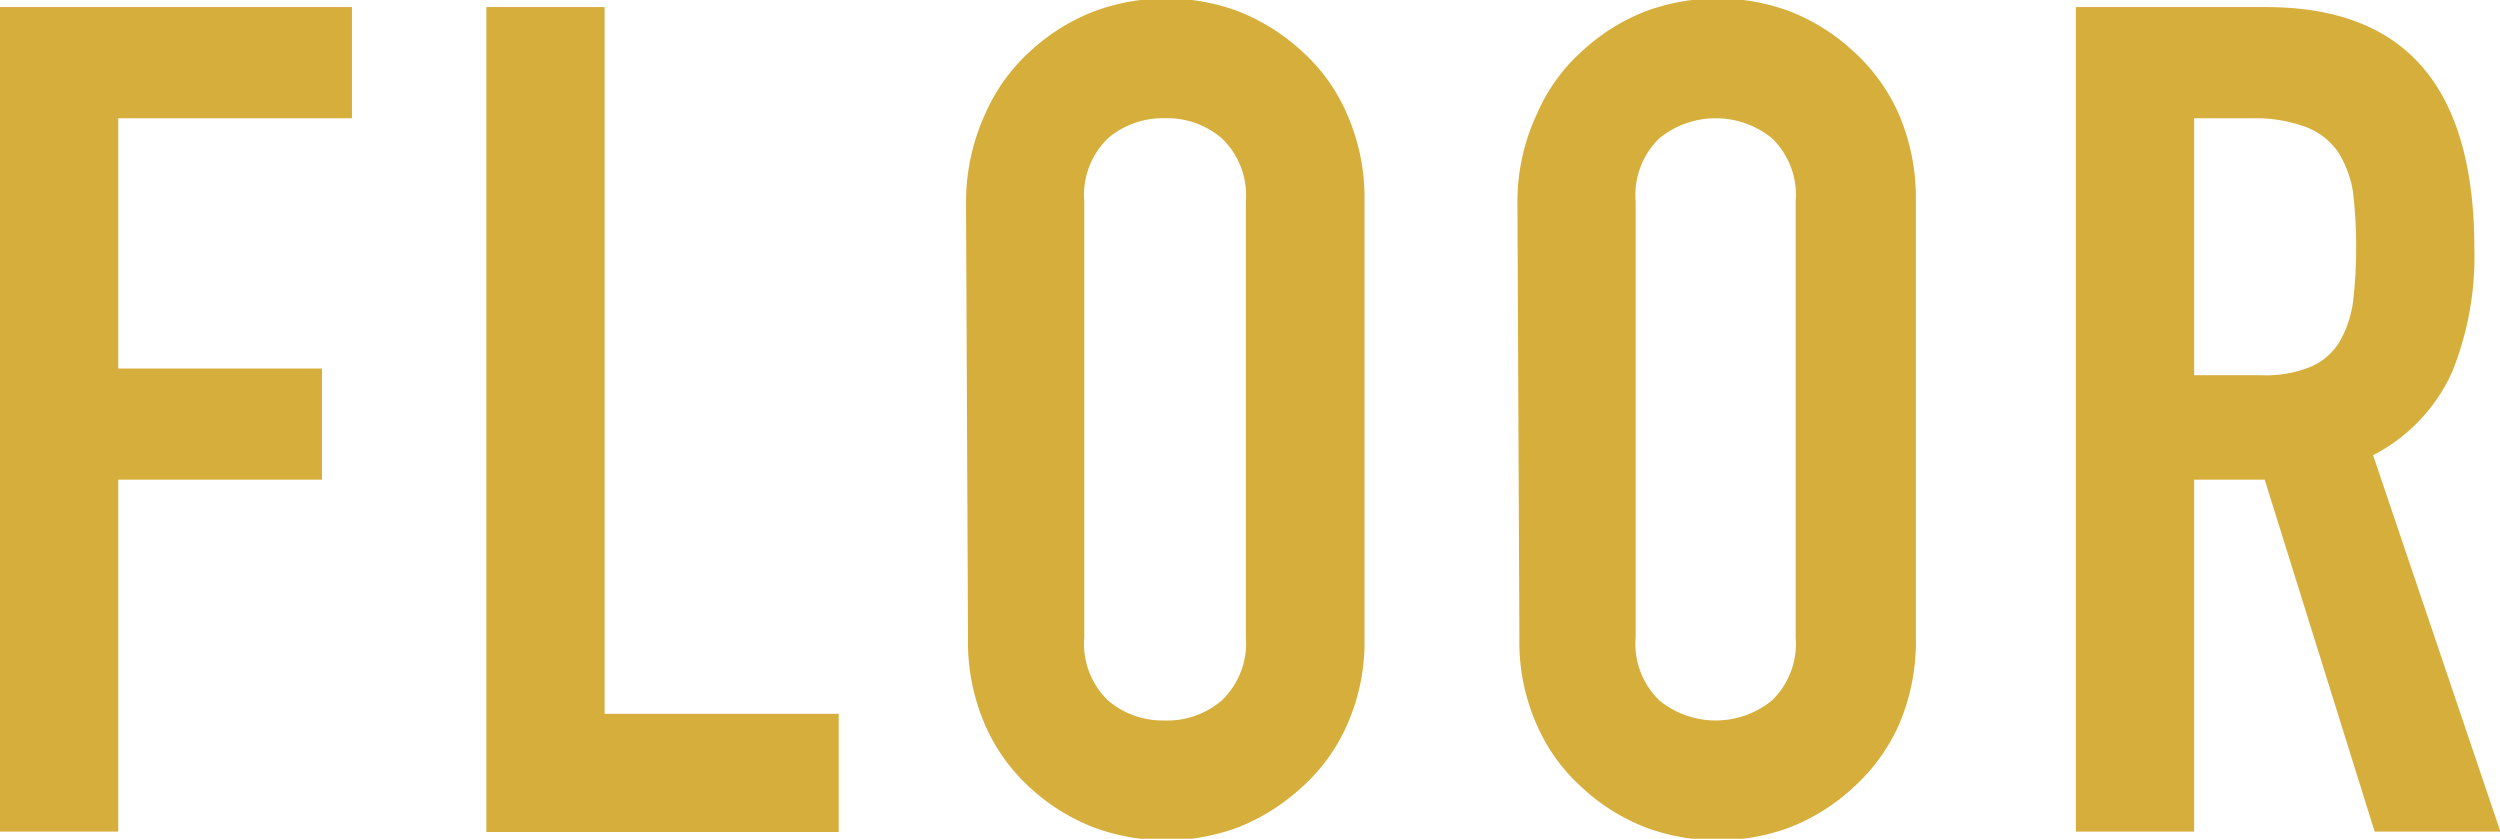
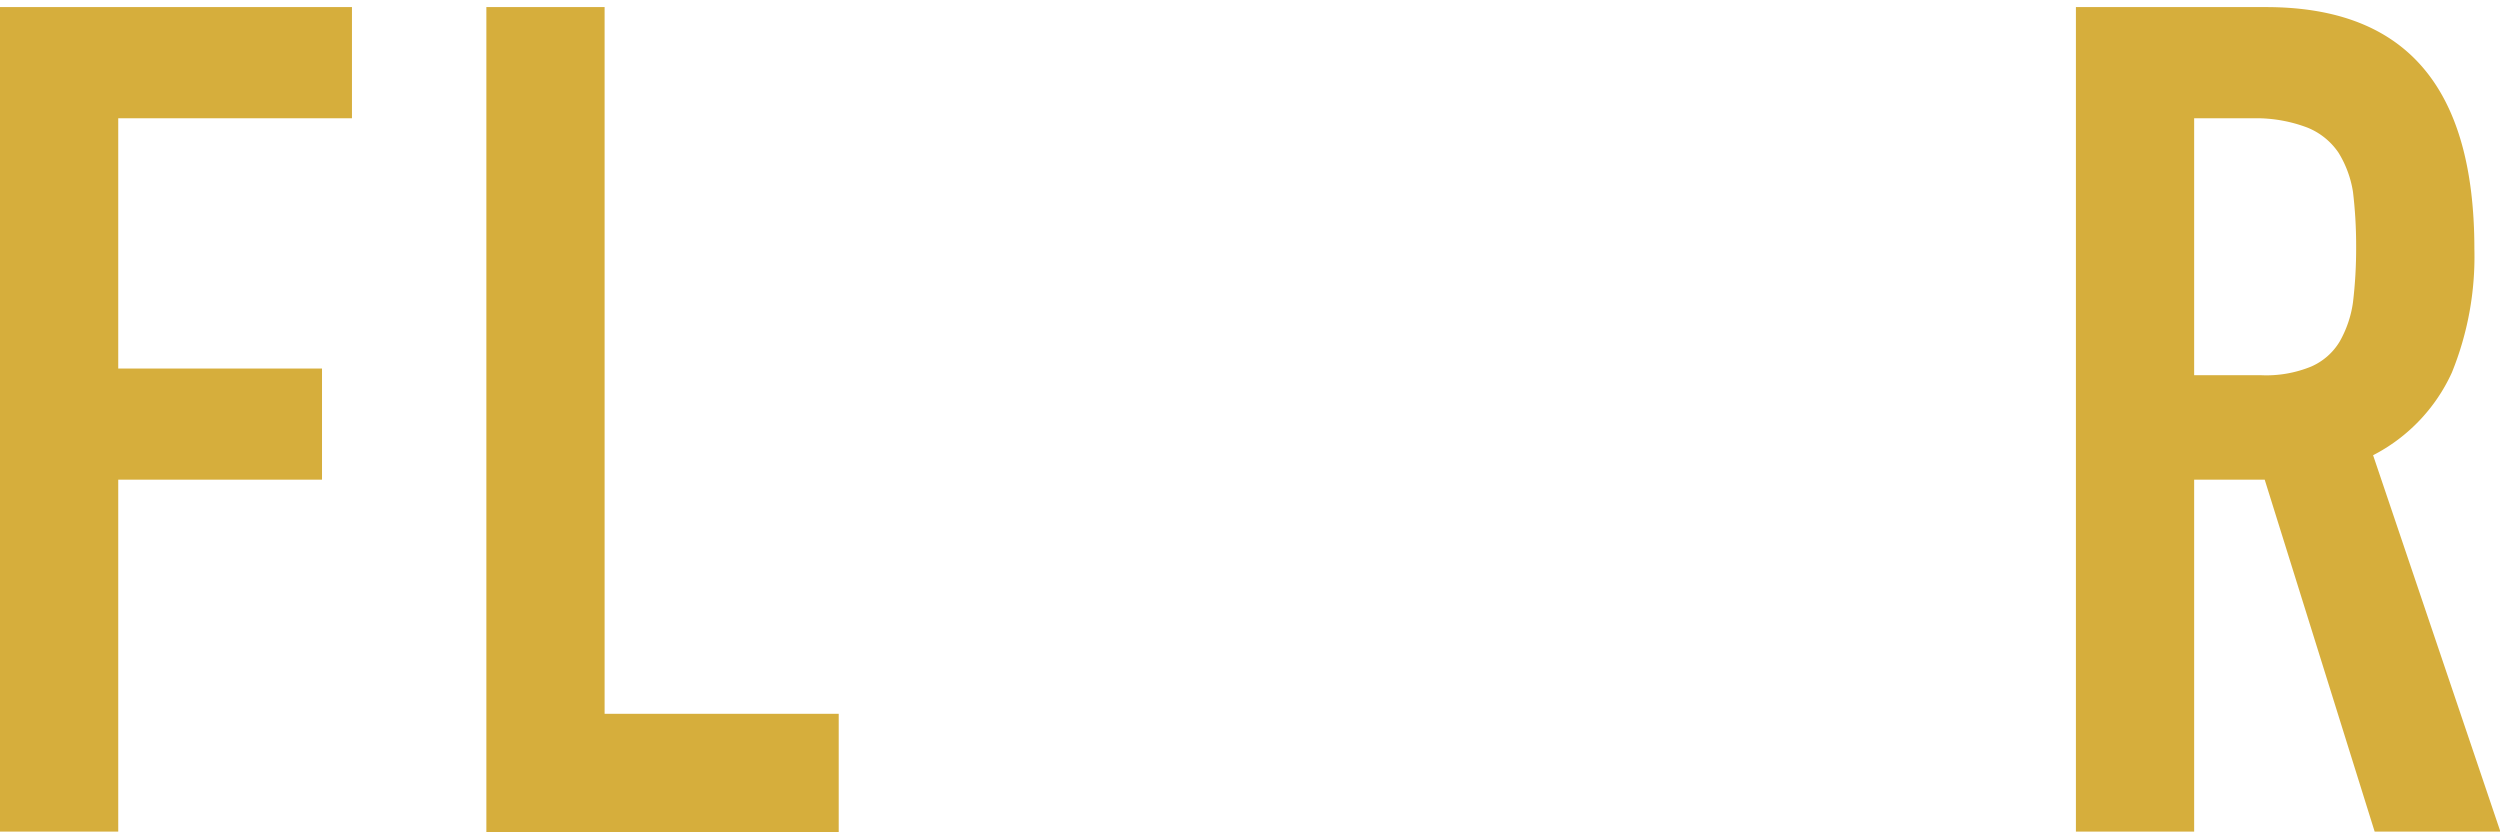
<svg xmlns="http://www.w3.org/2000/svg" width="63.43" height="21.28" viewBox="0 0 63.43 21.28">
  <defs>
    <style>
      .a {
        fill: #d6ae3c;
      }
    </style>
  </defs>
  <title>training_sec_floor_txt</title>
  <g>
    <path class="a" d="M0,.18H8.93V3H3V9.35H8.17v2.82H3V21.1H0Z" />
    <path class="a" d="M12.34.18h3V18.11h5.94v3H12.34Z" />
-     <path class="a" d="M24.51,5.11A5.41,5.41,0,0,1,25,2.88a4.69,4.69,0,0,1,1.16-1.6,5.11,5.11,0,0,1,1.62-1,5.28,5.28,0,0,1,3.62,0,5.18,5.18,0,0,1,1.61,1,4.56,4.56,0,0,1,1.16,1.6,5.25,5.25,0,0,1,.45,2.23V16.17a5.18,5.18,0,0,1-.45,2.24A4.61,4.61,0,0,1,33,20a5.18,5.18,0,0,1-1.61,1,5.28,5.28,0,0,1-3.62,0,5.11,5.11,0,0,1-1.62-1A4.74,4.74,0,0,1,25,18.41a5.33,5.33,0,0,1-.44-2.24Zm3,11.06a2,2,0,0,0,.6,1.6,2.14,2.14,0,0,0,1.43.51A2.12,2.12,0,0,0,31,17.77a2,2,0,0,0,.61-1.6V5.11A2,2,0,0,0,31,3.51,2.12,2.12,0,0,0,29.54,3a2.14,2.14,0,0,0-1.43.51,2,2,0,0,0-.6,1.6Z" />
-     <path class="a" d="M38.5,5.11A5.25,5.25,0,0,1,39,2.88a4.56,4.56,0,0,1,1.16-1.6,5.07,5.07,0,0,1,1.61-1,5.28,5.28,0,0,1,3.62,0,5.07,5.07,0,0,1,1.61,1,4.71,4.71,0,0,1,1.17,1.6,5.41,5.41,0,0,1,.44,2.23V16.17a5.33,5.33,0,0,1-.44,2.24A4.77,4.77,0,0,1,47,20a5.07,5.07,0,0,1-1.61,1,5.28,5.28,0,0,1-3.62,0,5.07,5.07,0,0,1-1.61-1A4.61,4.61,0,0,1,39,18.41a5.18,5.18,0,0,1-.45-2.24Zm3,11.06a2,2,0,0,0,.6,1.6,2.26,2.26,0,0,0,2.86,0,2,2,0,0,0,.6-1.6V5.11a2,2,0,0,0-.6-1.6,2.26,2.26,0,0,0-2.86,0,2,2,0,0,0-.6,1.6Z" />
    <path class="a" d="M52.67.18h4.82c3.53,0,5.29,2,5.29,6.14a7.81,7.81,0,0,1-.57,3.13,4.42,4.42,0,0,1-2,2.1l3.23,9.55H60.25l-2.79-8.93H55.67V21.1h-3Zm3,9.34h1.7a3,3,0,0,0,1.27-.22,1.58,1.58,0,0,0,.72-.63,2.79,2.79,0,0,0,.34-1,11.51,11.51,0,0,0,.08-1.4,11.51,11.51,0,0,0-.08-1.4,2.68,2.68,0,0,0-.37-1,1.74,1.74,0,0,0-.78-.63A3.66,3.66,0,0,0,57.23,3H55.67Z" />
  </g>
</svg>